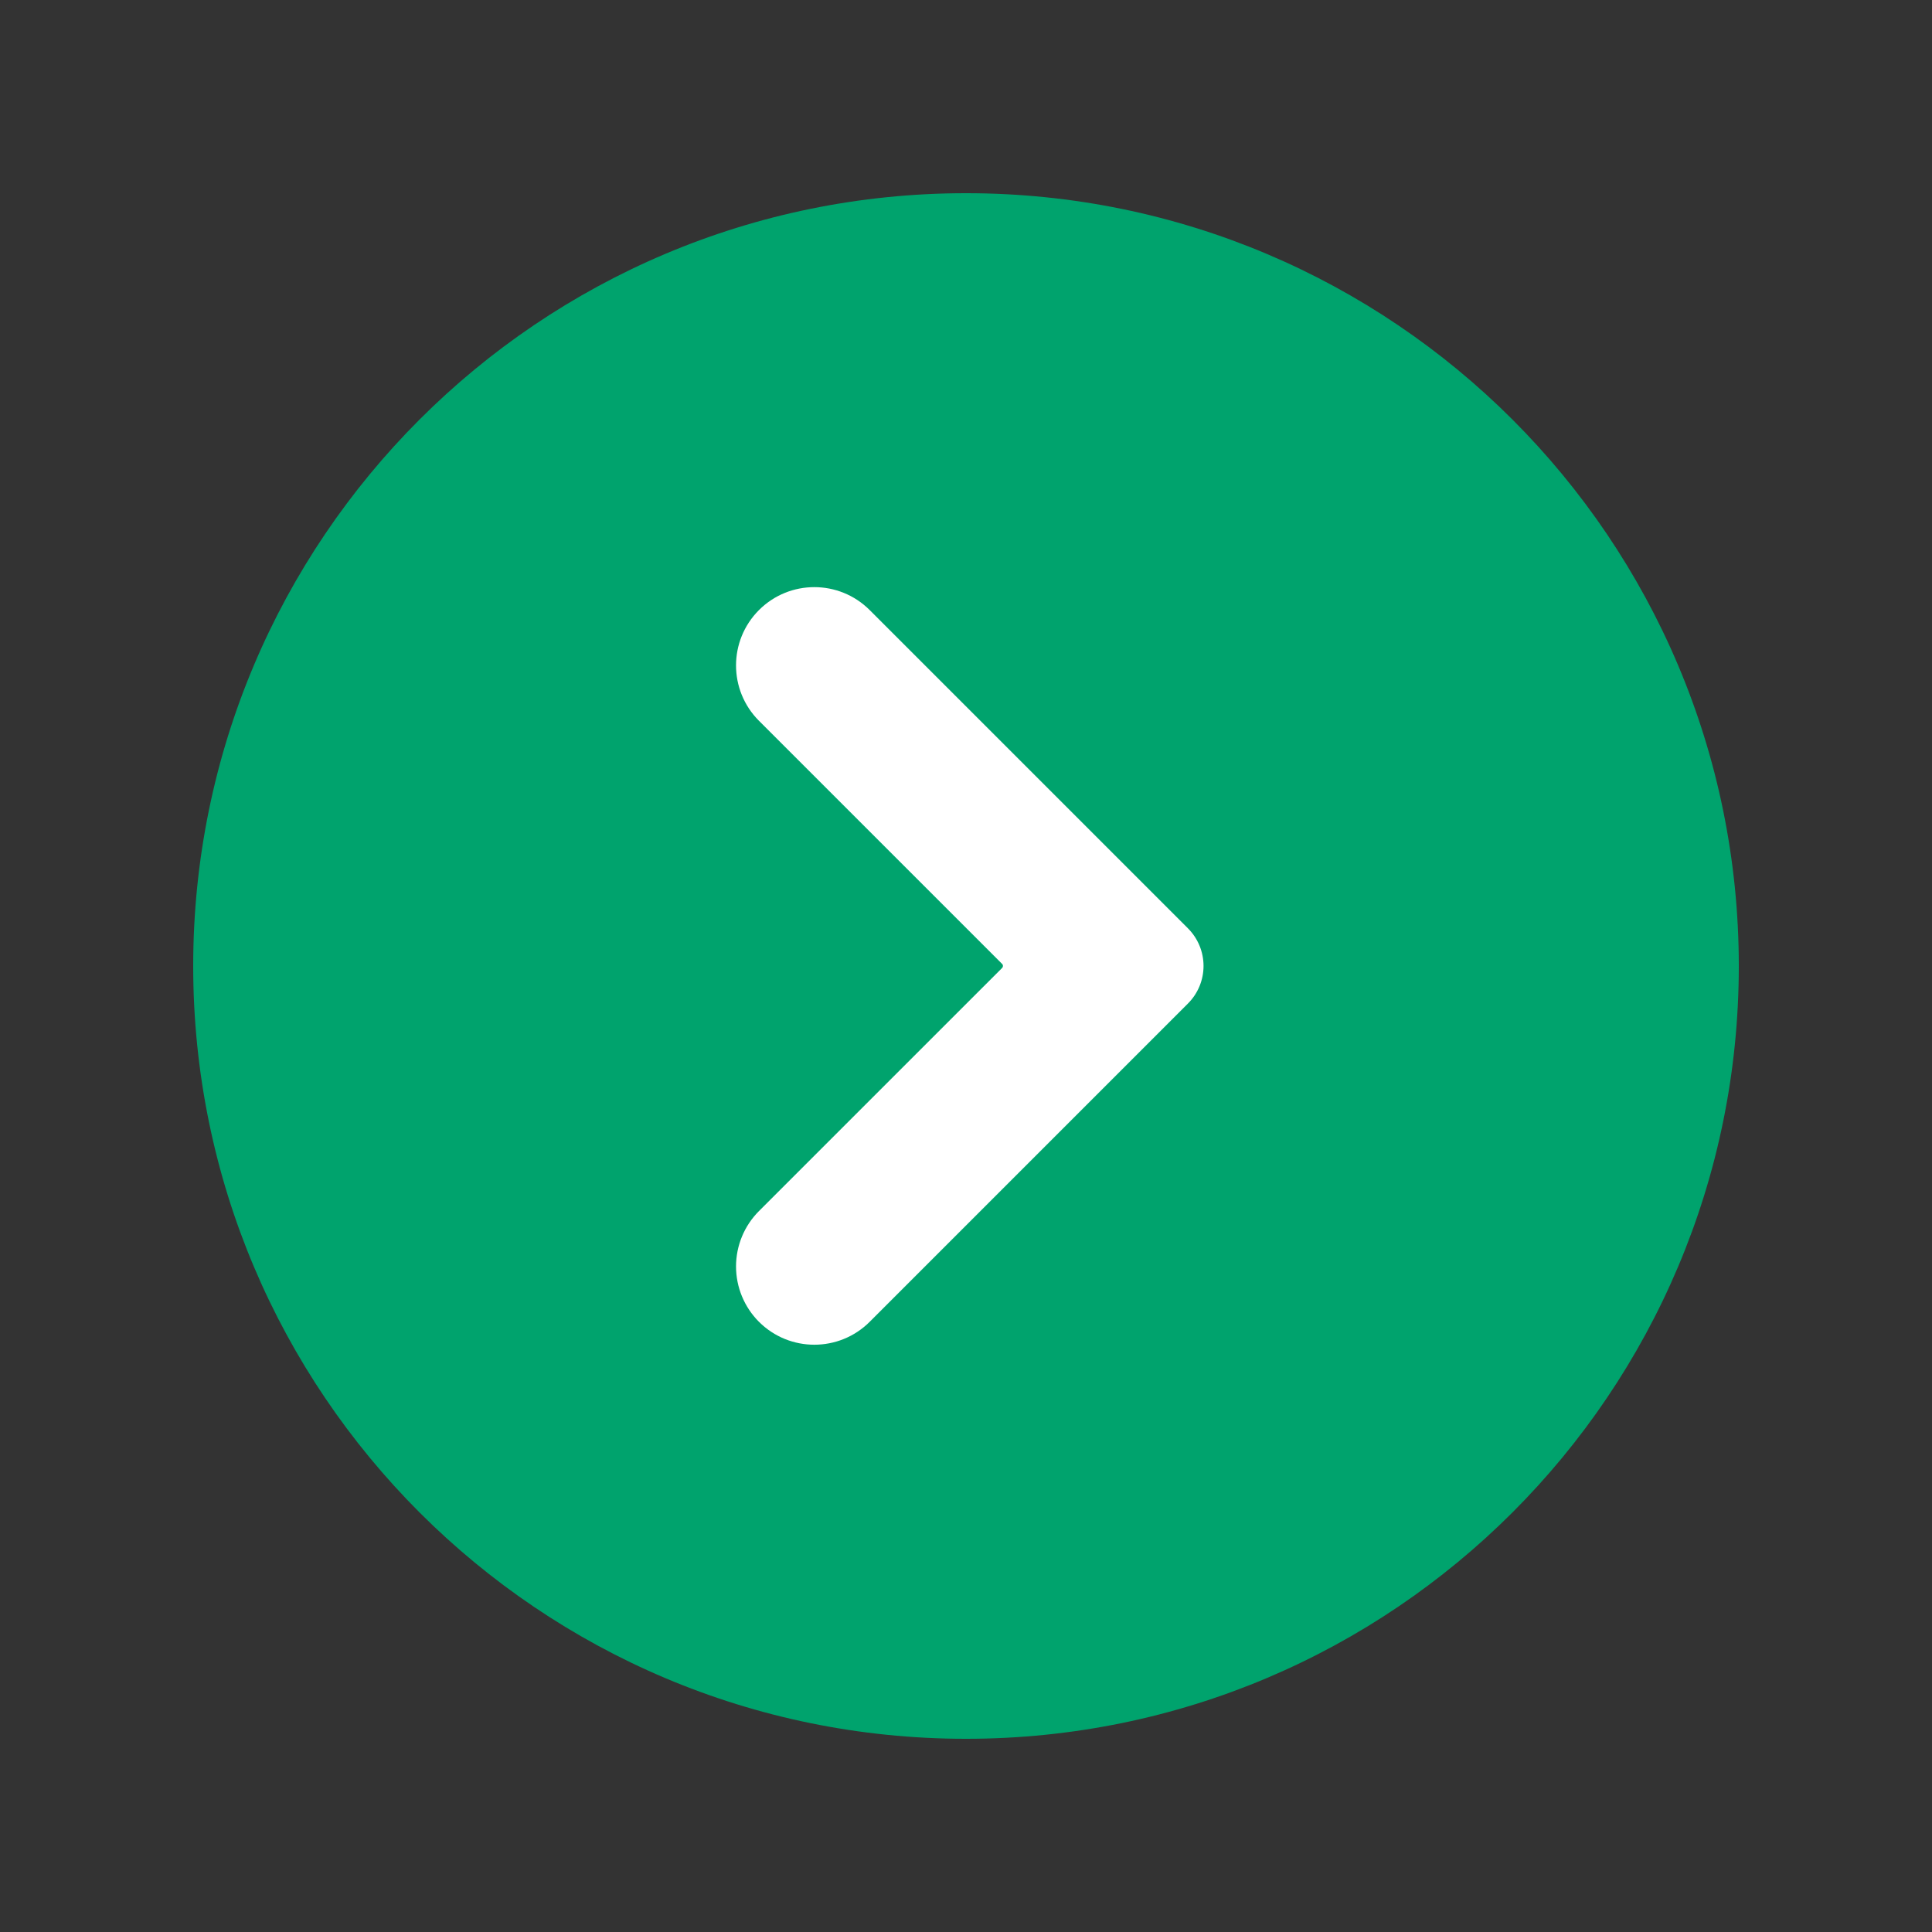
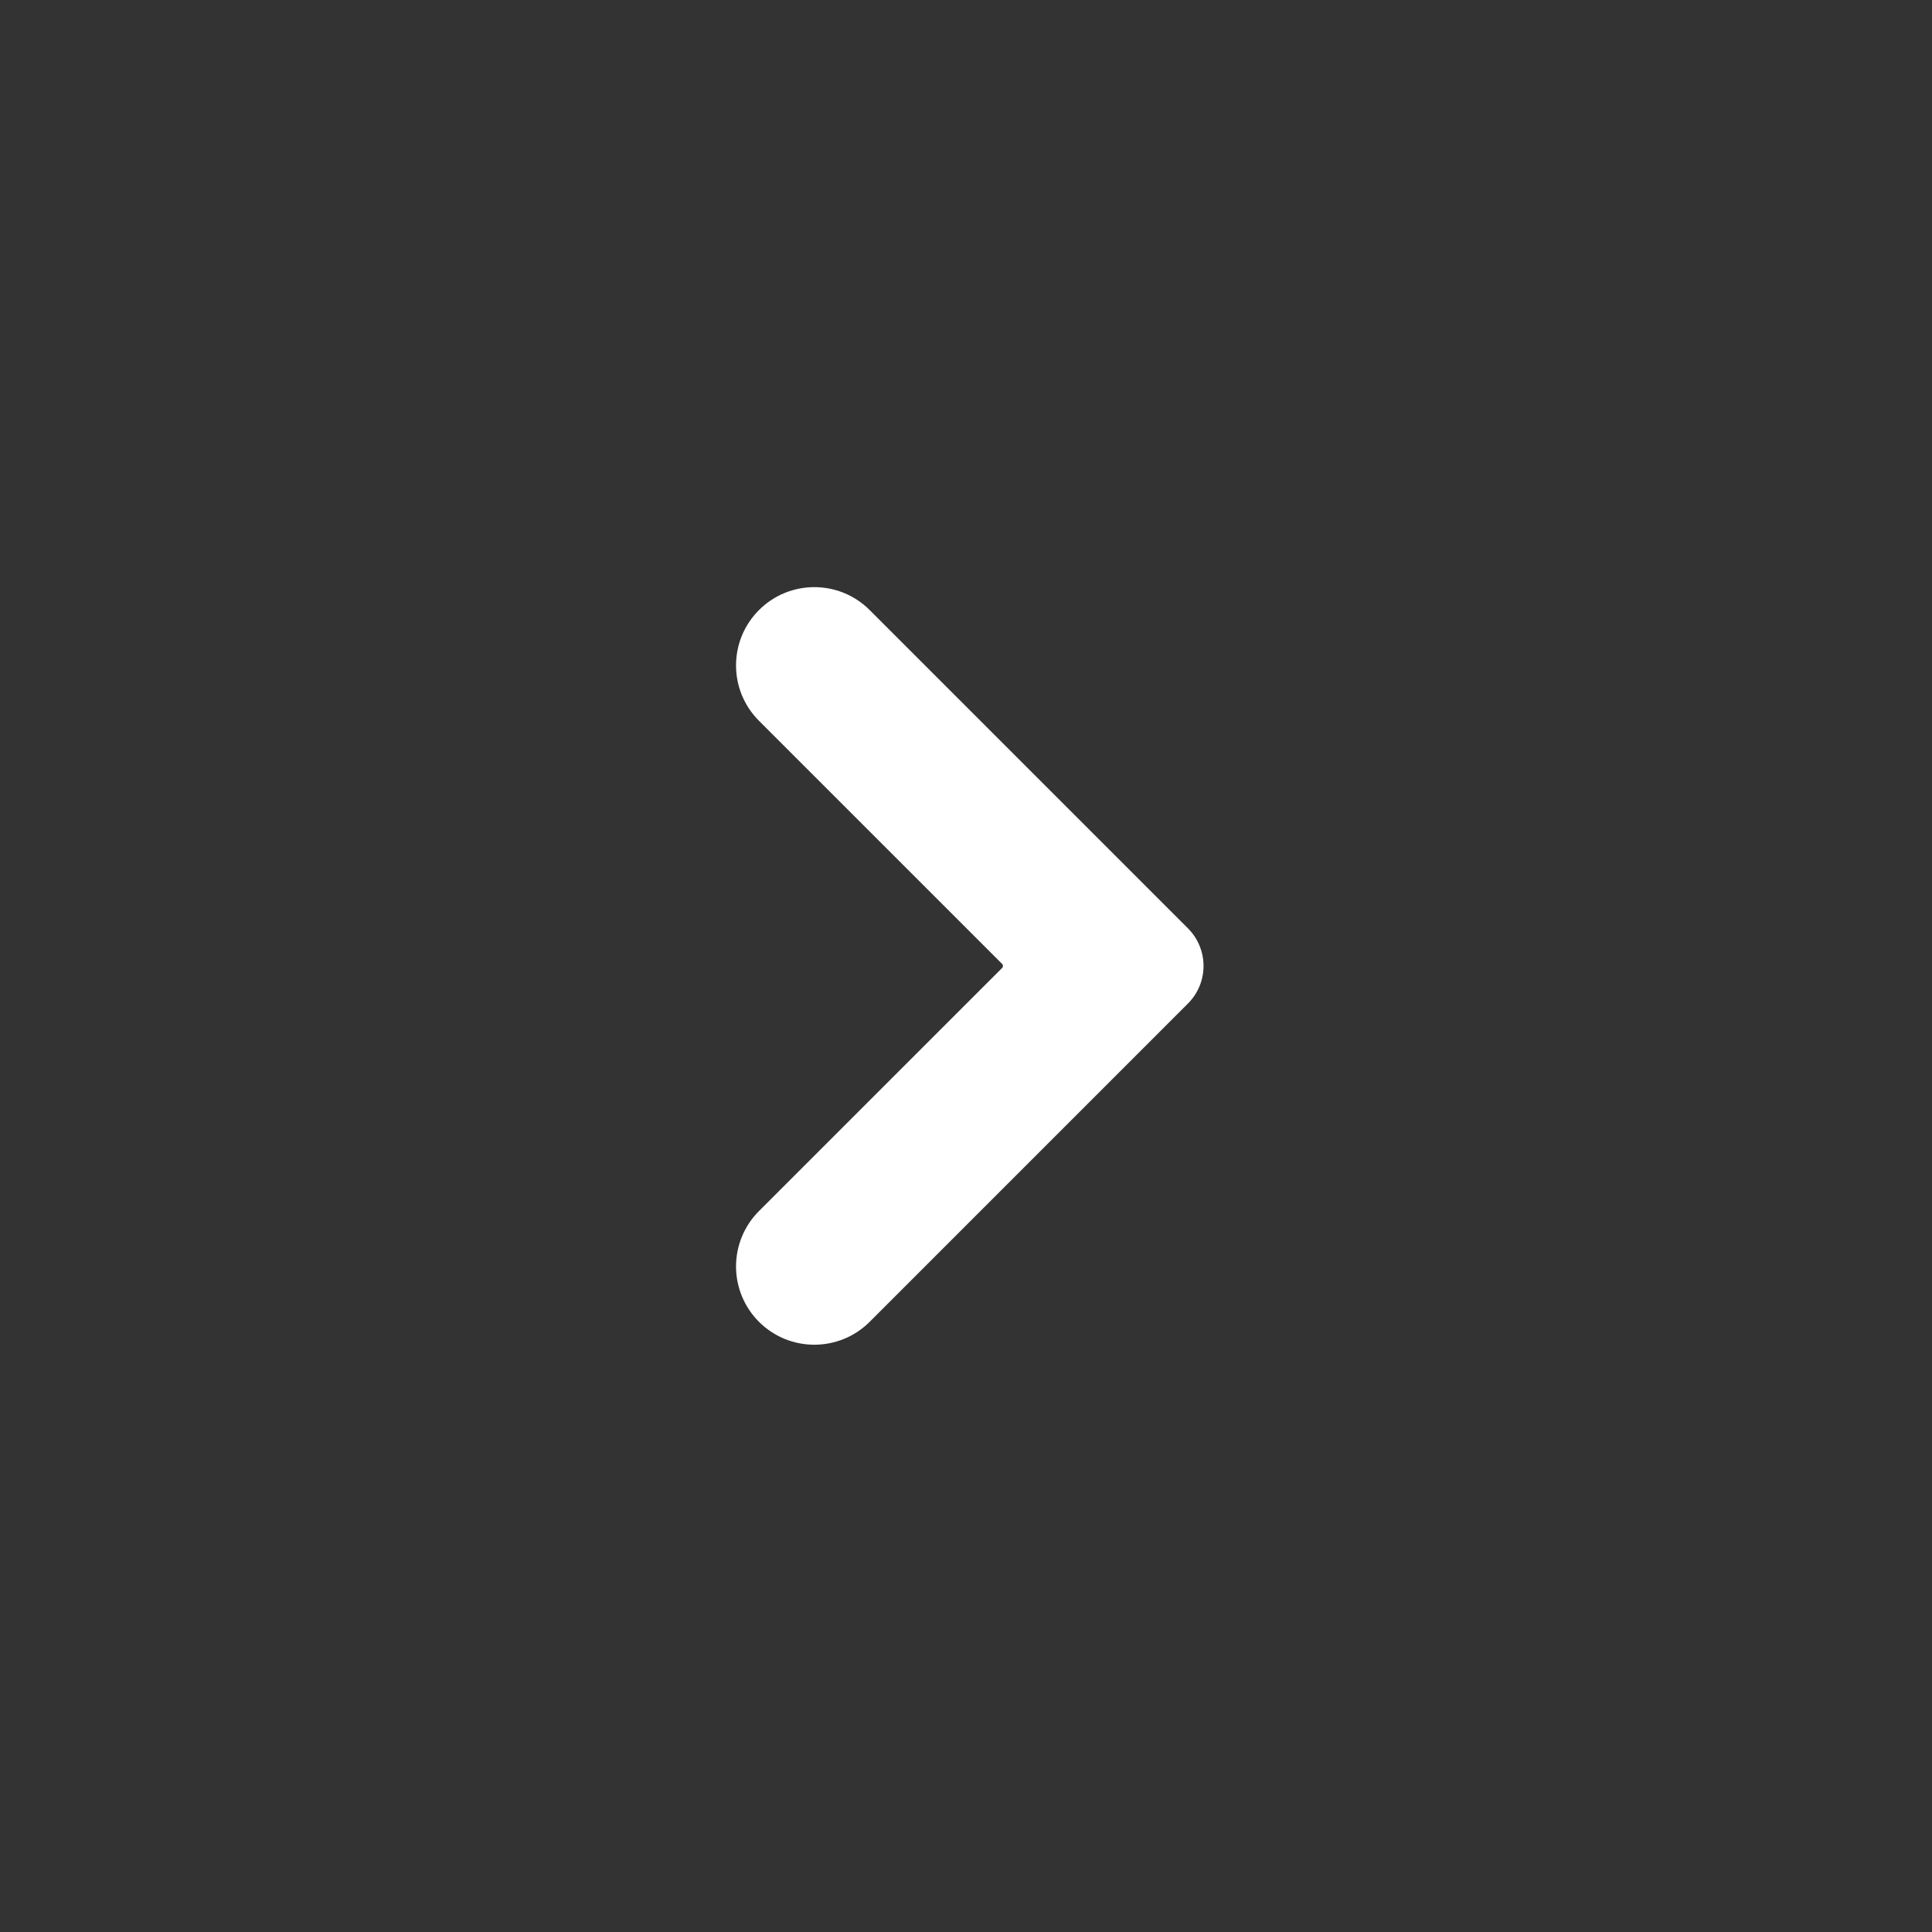
<svg xmlns="http://www.w3.org/2000/svg" width="500" zoomAndPan="magnify" viewBox="0 0 375 375" height="500" preserveAspectRatio="xMidYMid meet" version="1.0">
  <rect x="0" y="0" width="375" height="375" fill="#333333" stroke="none" />
  <defs>
    <clipPath id="5f56fdc27c">
-       <path d="M 37.5 37.5 L 337.5 37.5 L 337.5 337.5 L 37.5 337.5 Z M 37.5 37.5 " clip-rule="nonzero" />
-     </clipPath>
+       </clipPath>
    <clipPath id="e9a003efb7">
      <path d="M 187.5 37.5 C 104.656 37.5 37.5 104.656 37.5 187.5 C 37.5 270.344 104.656 337.5 187.5 337.5 C 270.344 337.5 337.5 270.344 337.5 187.5 C 337.5 104.656 270.344 37.5 187.5 37.5 Z M 187.5 37.5 " clip-rule="nonzero" />
    </clipPath>
    <clipPath id="55f72a70b3">
      <path d="M 142 113 L 233.625 113 L 233.625 262 L 142 262 Z M 142 113 " clip-rule="nonzero" />
    </clipPath>
  </defs>
  <g clip-path="url(#5f56fdc27c)">
    <g clip-path="url(#e9a003efb7)">
      <path fill="#00a36d" d="M 37.5 37.5 L 337.5 37.5 L 337.5 337.5 L 37.5 337.5 Z M 37.5 37.5 " fill-opacity="1" fill-rule="nonzero" />
    </g>
  </g>
  <g clip-path="url(#55f72a70b3)">
    <path fill="#ffffff" d="M 230.586 180.195 C 217.383 166.996 184.828 134.441 168.805 118.414 C 162.871 112.48 153.25 112.48 147.316 118.414 C 141.379 124.352 141.379 133.969 147.316 139.906 L 194.516 187.102 C 194.727 187.312 194.727 187.66 194.516 187.875 C 187.281 195.102 161.363 221.02 147.312 235.07 C 144.465 237.922 142.863 241.785 142.863 245.816 C 142.863 249.848 144.465 253.711 147.312 256.562 C 147.316 256.562 147.316 256.562 147.316 256.562 C 153.25 262.492 162.871 262.492 168.805 256.562 C 184.824 240.543 217.383 207.98 230.586 194.777 C 232.52 192.844 233.605 190.223 233.605 187.488 C 233.605 184.754 232.52 182.133 230.586 180.195 Z M 230.586 180.195 " fill-opacity="1" fill-rule="nonzero" />
  </g>
</svg>